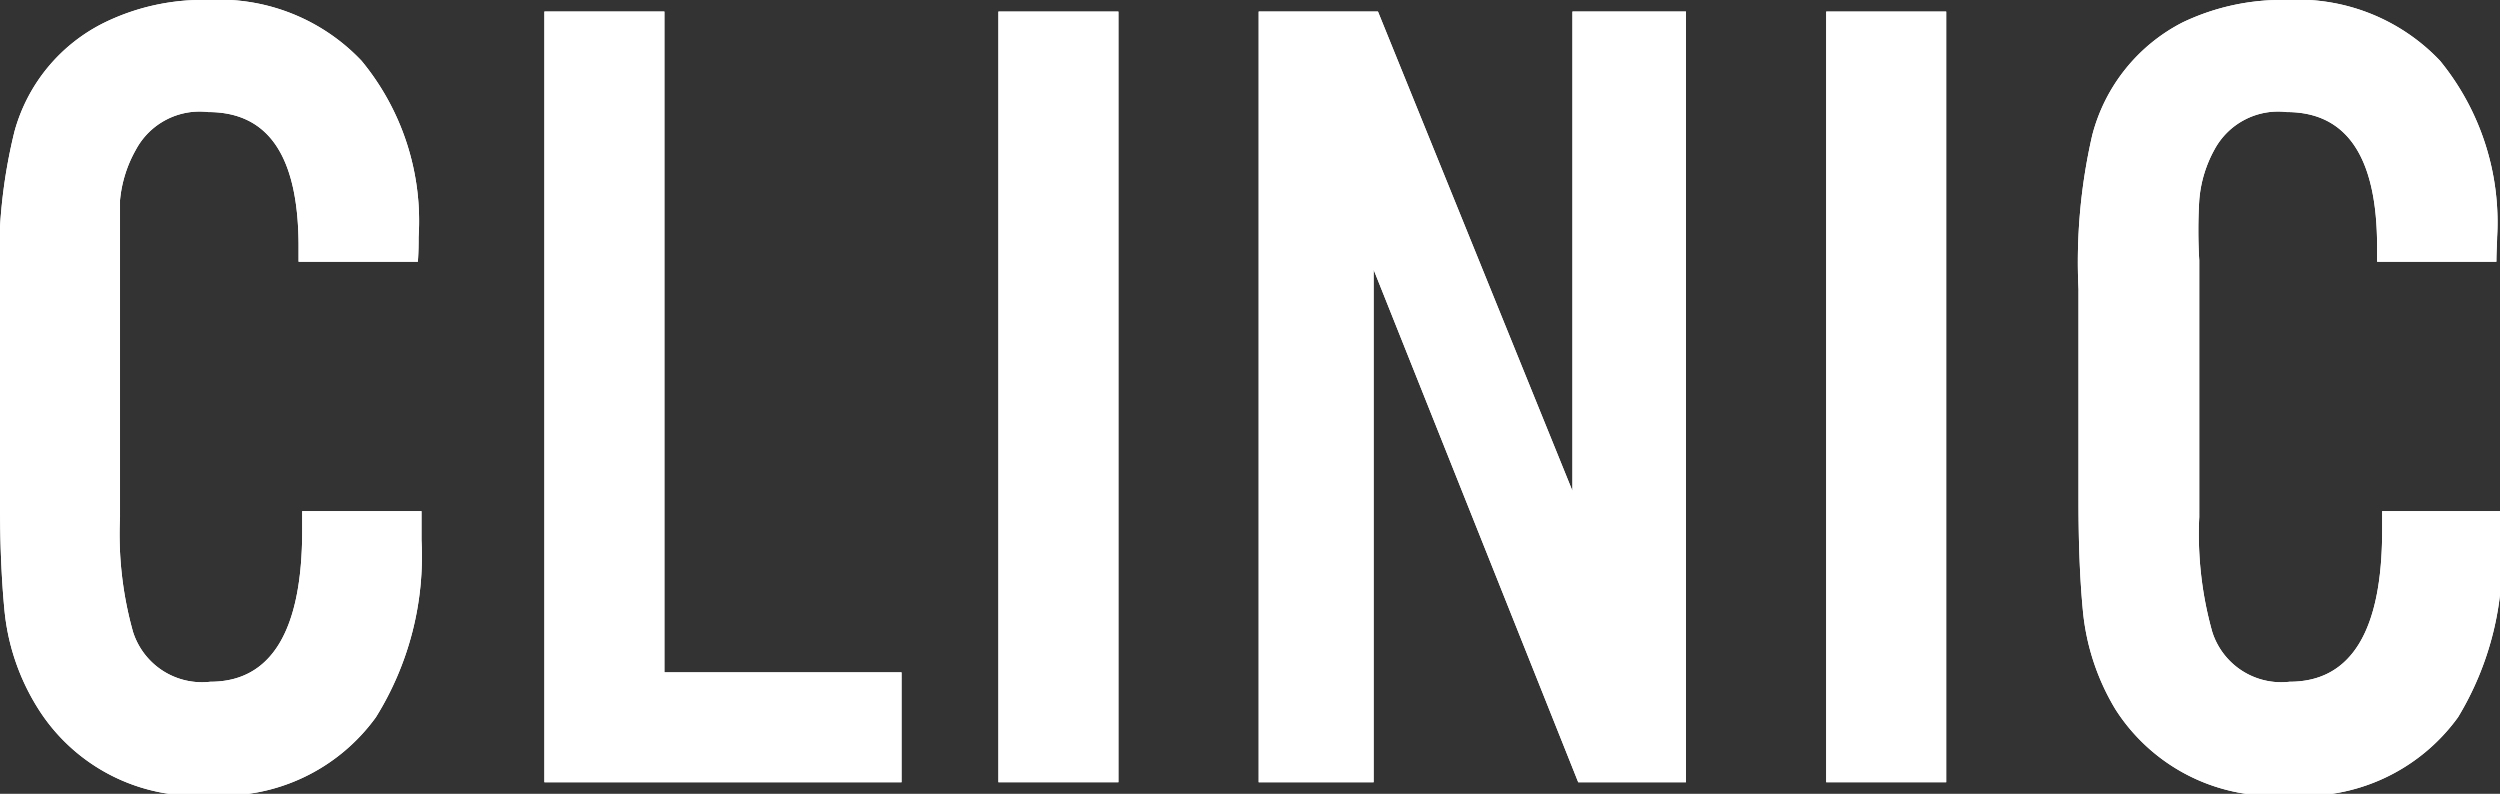
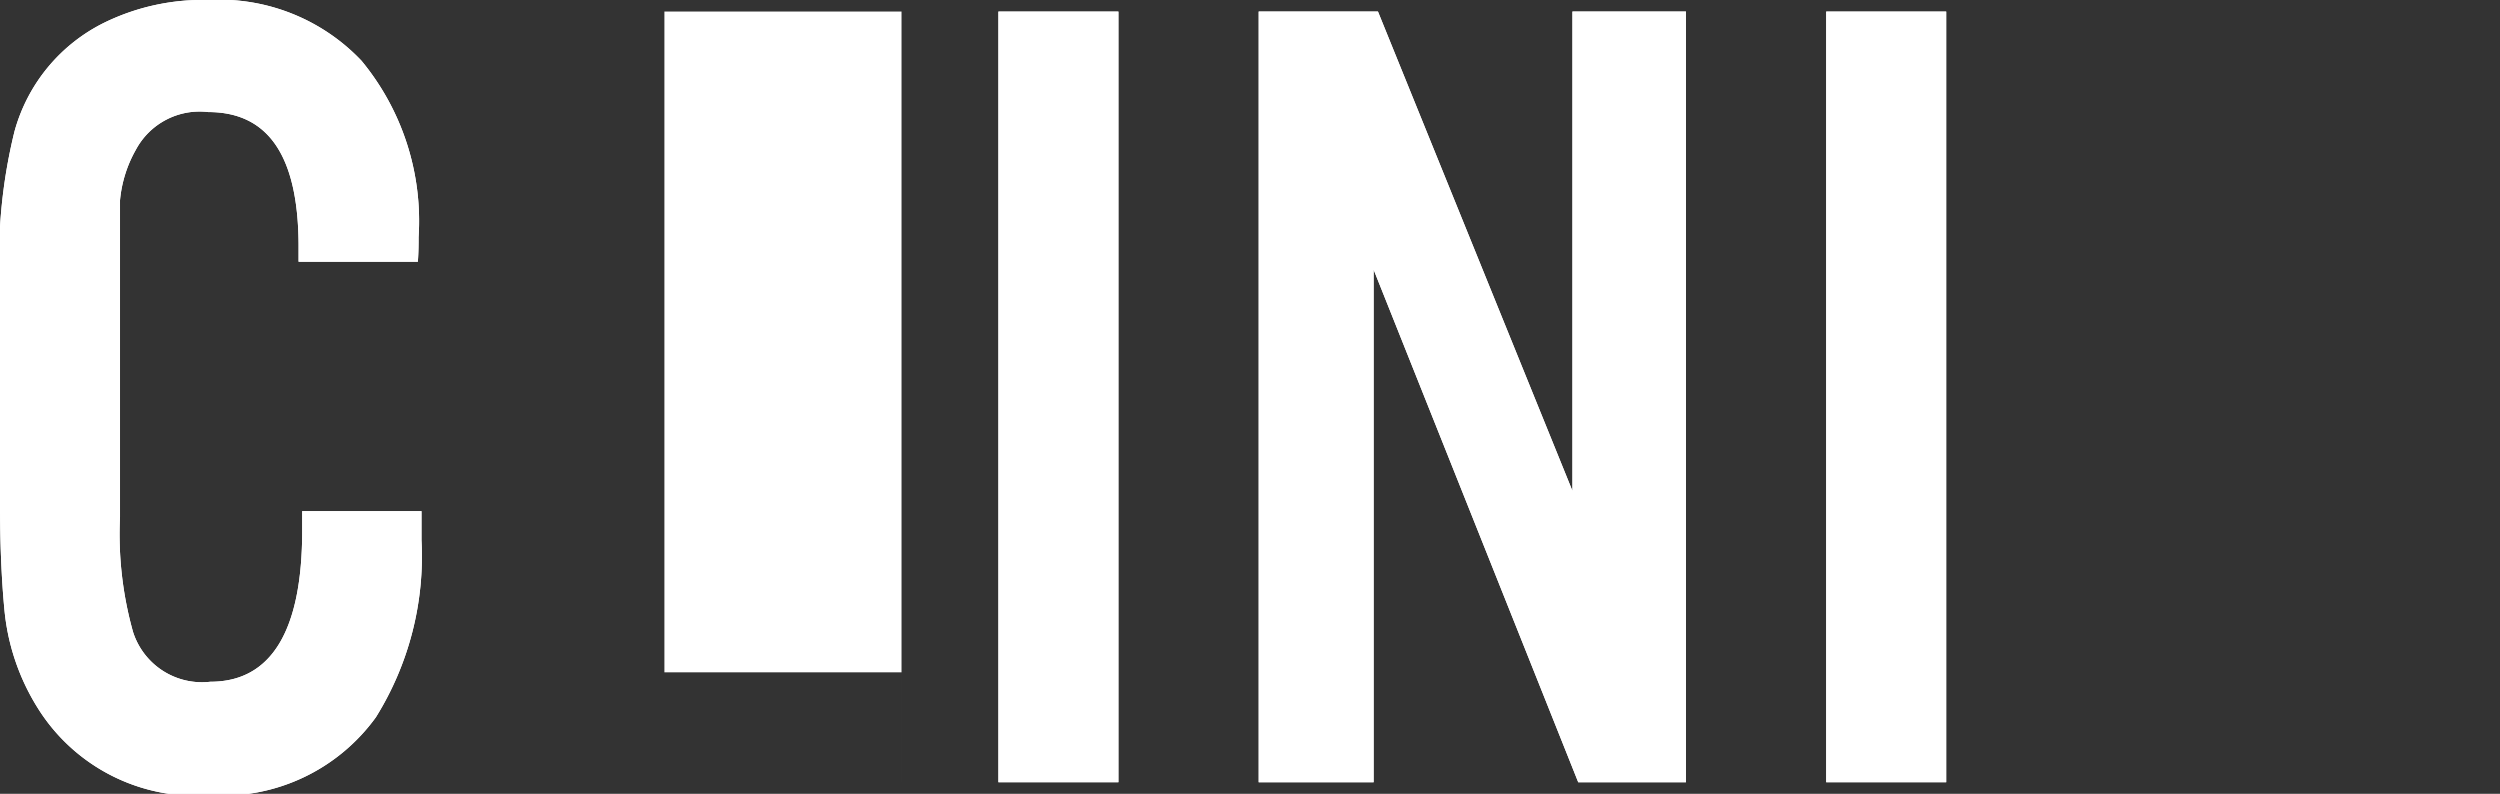
<svg xmlns="http://www.w3.org/2000/svg" viewBox="0 0 34.58 10.98">
  <rect x="0" y="0" width="34.58" height="10.98" fill="#333333" stroke="none" />
  <defs>
    <style>.cls-1{fill:#fff;}</style>
  </defs>
  <title>n_clinic</title>
  <g id="Layer_2" data-name="Layer 2">
    <g id="デザイン">
      <path class="cls-1" d="M5.78,3.62H4.13V3.41c0-1.24-.41-1.86-1.25-1.86a1,1,0,0,0-1,.52,1.74,1.74,0,0,0-.22.7c0,.24,0,.52,0,.83V7.15a5,5,0,0,0,.18,1.59,1,1,0,0,0,1.07.69c.84,0,1.27-.7,1.27-2.09V7.07H5.83c0,.18,0,.31,0,.4a4.21,4.21,0,0,1-.63,2.45A2.62,2.62,0,0,1,2.91,11,2.58,2.58,0,0,1,.52,9.79,3.1,3.1,0,0,1,.06,8.42Q0,7.79,0,6.92V4A7.33,7.33,0,0,1,.2,1.82,2.38,2.38,0,0,1,1.45.31,3.1,3.1,0,0,1,2.88,0,2.71,2.71,0,0,1,5,.84a3.48,3.48,0,0,1,.79,2.44C5.79,3.36,5.79,3.48,5.78,3.62Z" />
-       <path class="cls-1" d="M9.19.16V9.3h3.28v1.52H7.53V.16Z" />
      <path class="cls-1" d="M15.47.16V10.82H13.81V.16Z" />
      <path class="cls-1" d="M23.32.16V10.82H21.83L19,3.73v7.09H17.41V.16h1.65l2.69,6.63V.16Z" />
      <path class="cls-1" d="M26.92.16V10.82H25.26V.16Z" />
-       <path class="cls-1" d="M34.53,3.62H32.88V3.41c0-1.24-.42-1.86-1.25-1.86a1,1,0,0,0-1,.52,1.72,1.72,0,0,0-.21.7,6.88,6.88,0,0,0,0,.83V7.15a5,5,0,0,0,.18,1.59,1,1,0,0,0,1.07.69c.85,0,1.28-.7,1.28-2.09V7.07h1.65v.4A4.21,4.21,0,0,1,34,9.92,2.63,2.63,0,0,1,31.65,11a2.59,2.59,0,0,1-2.39-1.19,3.22,3.22,0,0,1-.45-1.37q-.06-.63-.06-1.5V4a7.82,7.82,0,0,1,.19-2.13A2.44,2.44,0,0,1,30.19.31,3.18,3.18,0,0,1,31.63,0a2.71,2.71,0,0,1,2.12.84,3.53,3.53,0,0,1,.79,2.44C34.54,3.36,34.53,3.48,34.53,3.62Z" />
      <path class="cls-1" d="M5.78,3.62H4.13V3.41c0-1.24-.41-1.86-1.25-1.86a1,1,0,0,0-1,.52,1.74,1.74,0,0,0-.22.7c0,.24,0,.52,0,.83V7.15a5,5,0,0,0,.18,1.59,1,1,0,0,0,1.07.69c.84,0,1.27-.7,1.27-2.09V7.07H5.83c0,.18,0,.31,0,.4a4.21,4.21,0,0,1-.63,2.45A2.62,2.62,0,0,1,2.91,11,2.58,2.58,0,0,1,.52,9.79,3.1,3.1,0,0,1,.06,8.42Q0,7.79,0,6.92V4A7.33,7.33,0,0,1,.2,1.82,2.38,2.38,0,0,1,1.45.31,3.1,3.1,0,0,1,2.88,0,2.71,2.71,0,0,1,5,.84a3.48,3.48,0,0,1,.79,2.44C5.79,3.36,5.79,3.48,5.78,3.62Z" />
-       <path class="cls-1" d="M9.19.16V9.3h3.28v1.52H7.53V.16Z" />
+       <path class="cls-1" d="M9.19.16V9.3h3.28v1.52V.16Z" />
      <path class="cls-1" d="M15.47.16V10.82H13.81V.16Z" />
      <path class="cls-1" d="M23.32.16V10.82H21.83L19,3.73v7.09H17.41V.16h1.65l2.69,6.63V.16Z" />
      <path class="cls-1" d="M26.92.16V10.82H25.26V.16Z" />
-       <path class="cls-1" d="M34.53,3.62H32.88V3.41c0-1.24-.42-1.86-1.25-1.86a1,1,0,0,0-1,.52,1.72,1.72,0,0,0-.21.7,6.88,6.88,0,0,0,0,.83V7.15a5,5,0,0,0,.18,1.59,1,1,0,0,0,1.07.69c.85,0,1.28-.7,1.28-2.09V7.07h1.65v.4A4.21,4.21,0,0,1,34,9.92,2.63,2.63,0,0,1,31.65,11a2.59,2.59,0,0,1-2.39-1.19,3.22,3.22,0,0,1-.45-1.37q-.06-.63-.06-1.5V4a7.82,7.82,0,0,1,.19-2.13A2.44,2.44,0,0,1,30.19.31,3.18,3.18,0,0,1,31.63,0a2.71,2.71,0,0,1,2.12.84,3.53,3.53,0,0,1,.79,2.44C34.54,3.36,34.53,3.48,34.53,3.62Z" />
    </g>
  </g>
</svg>